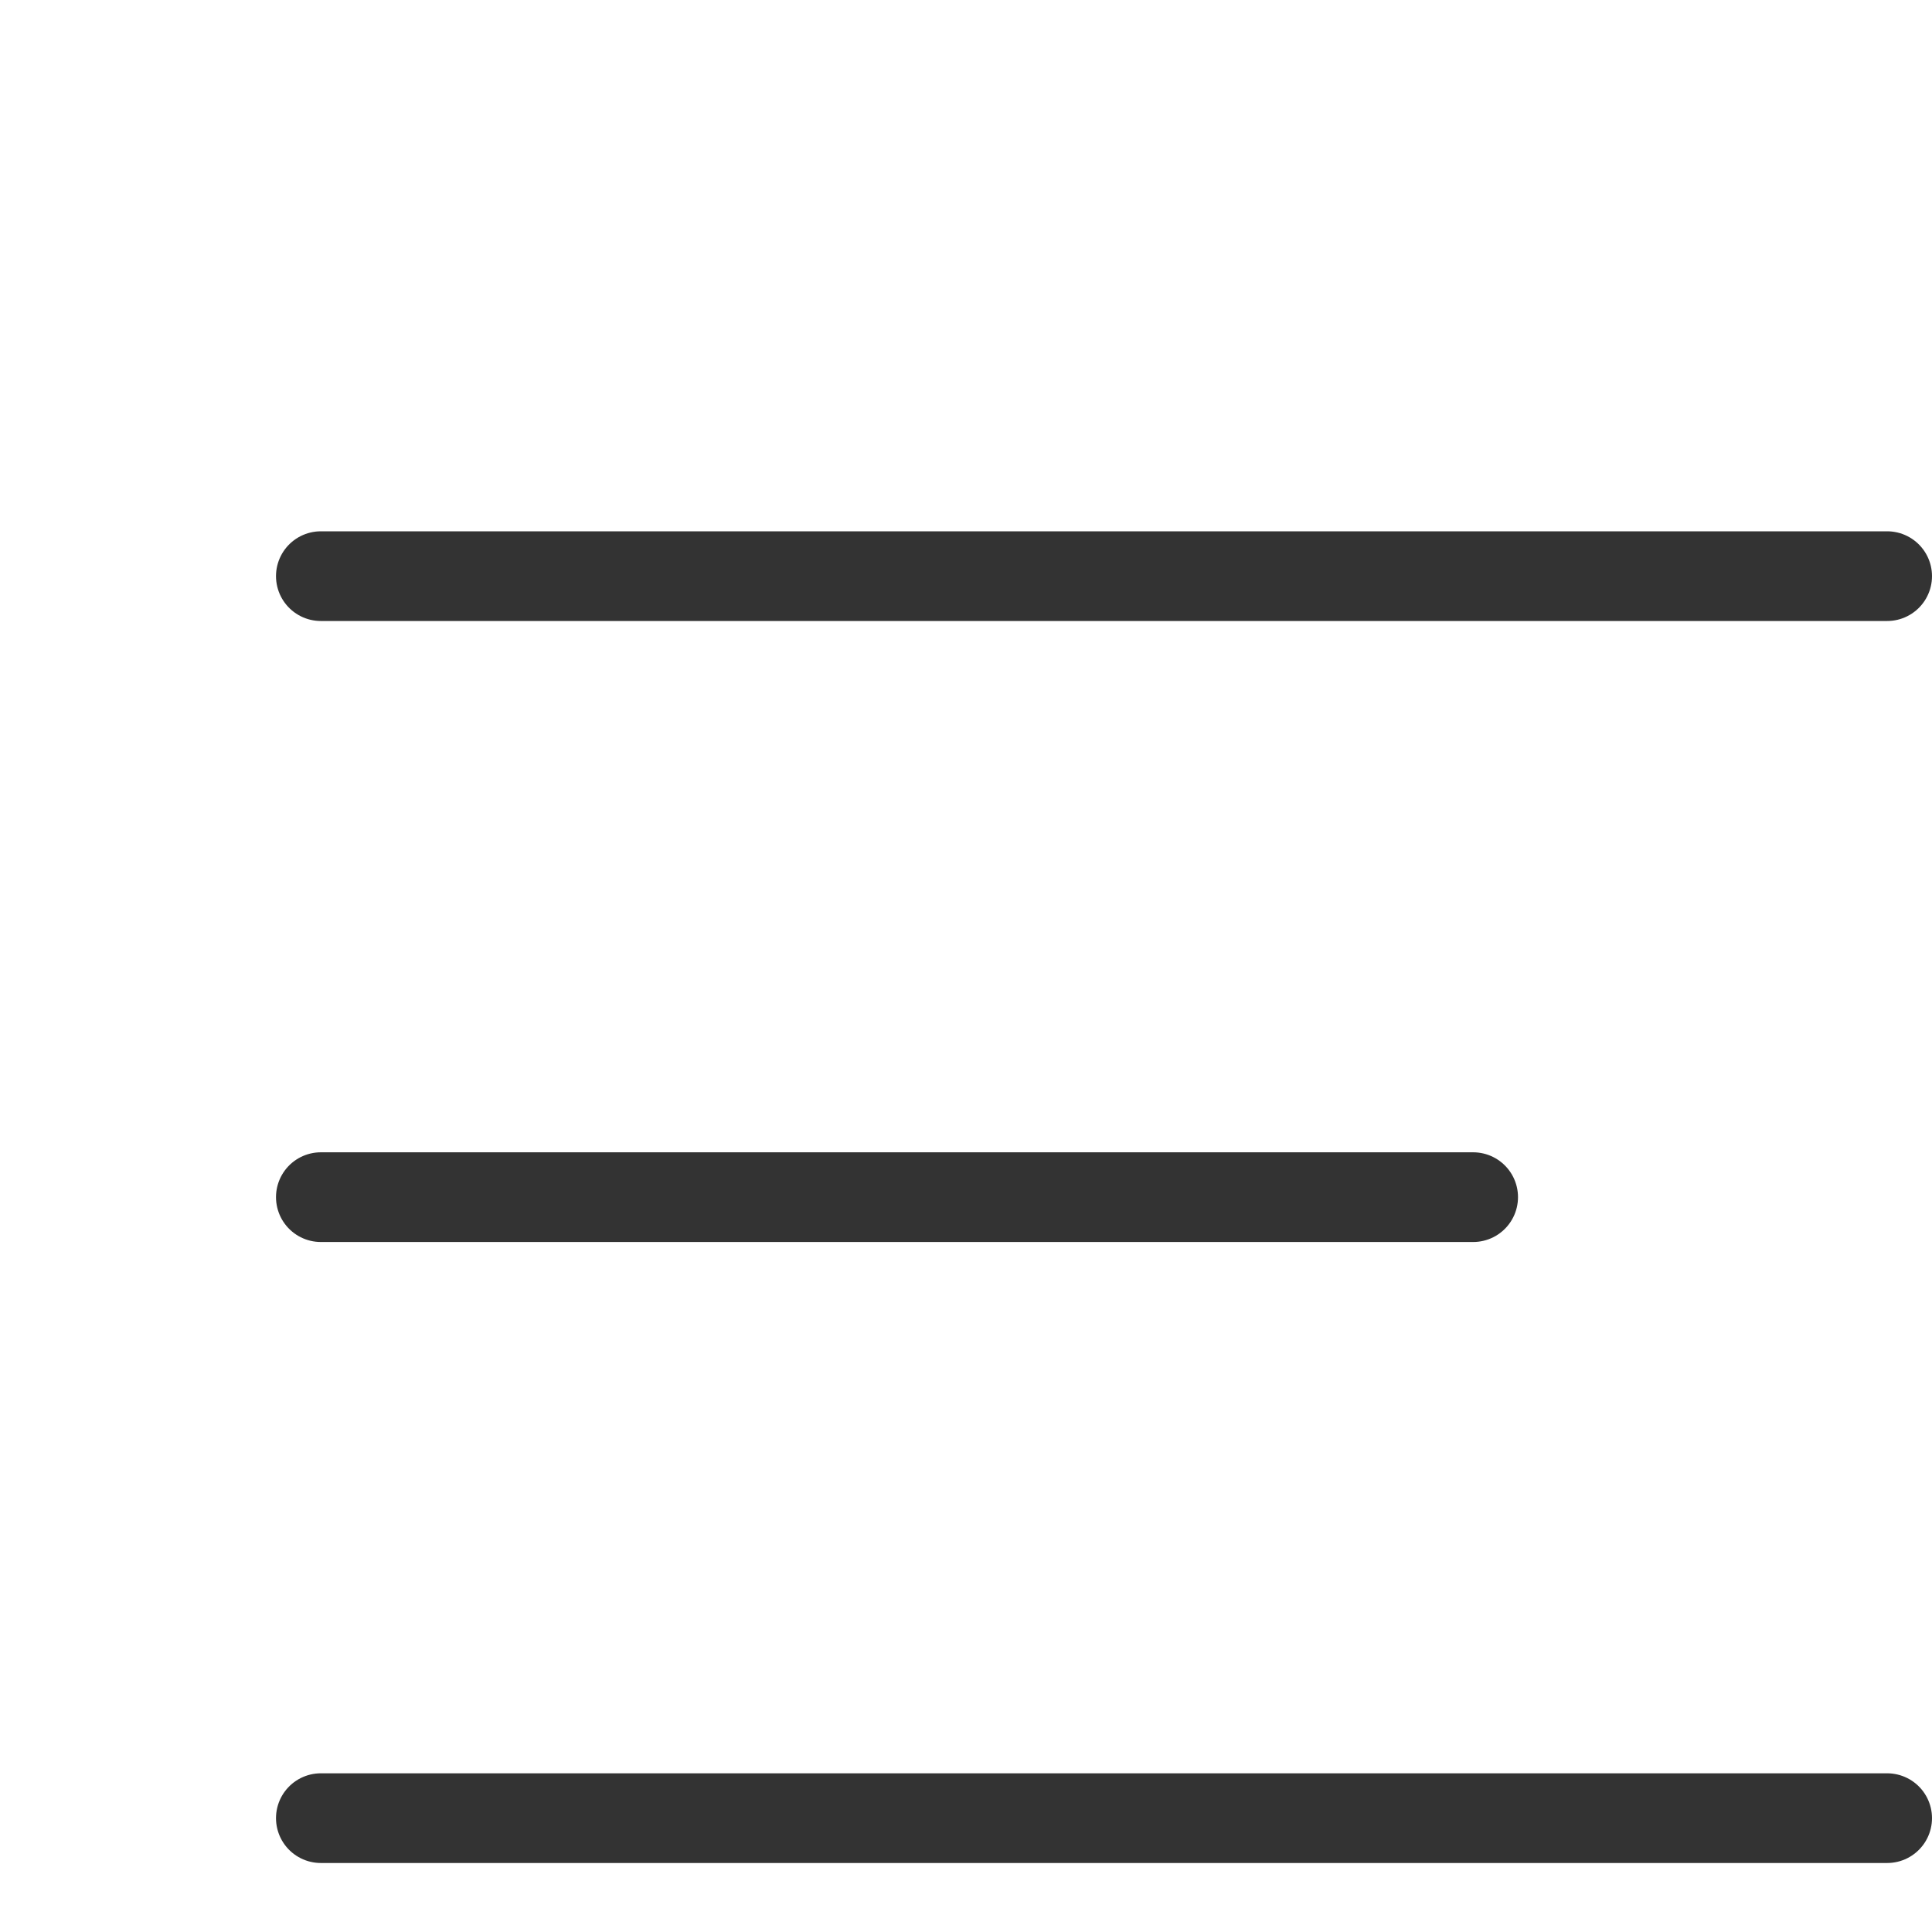
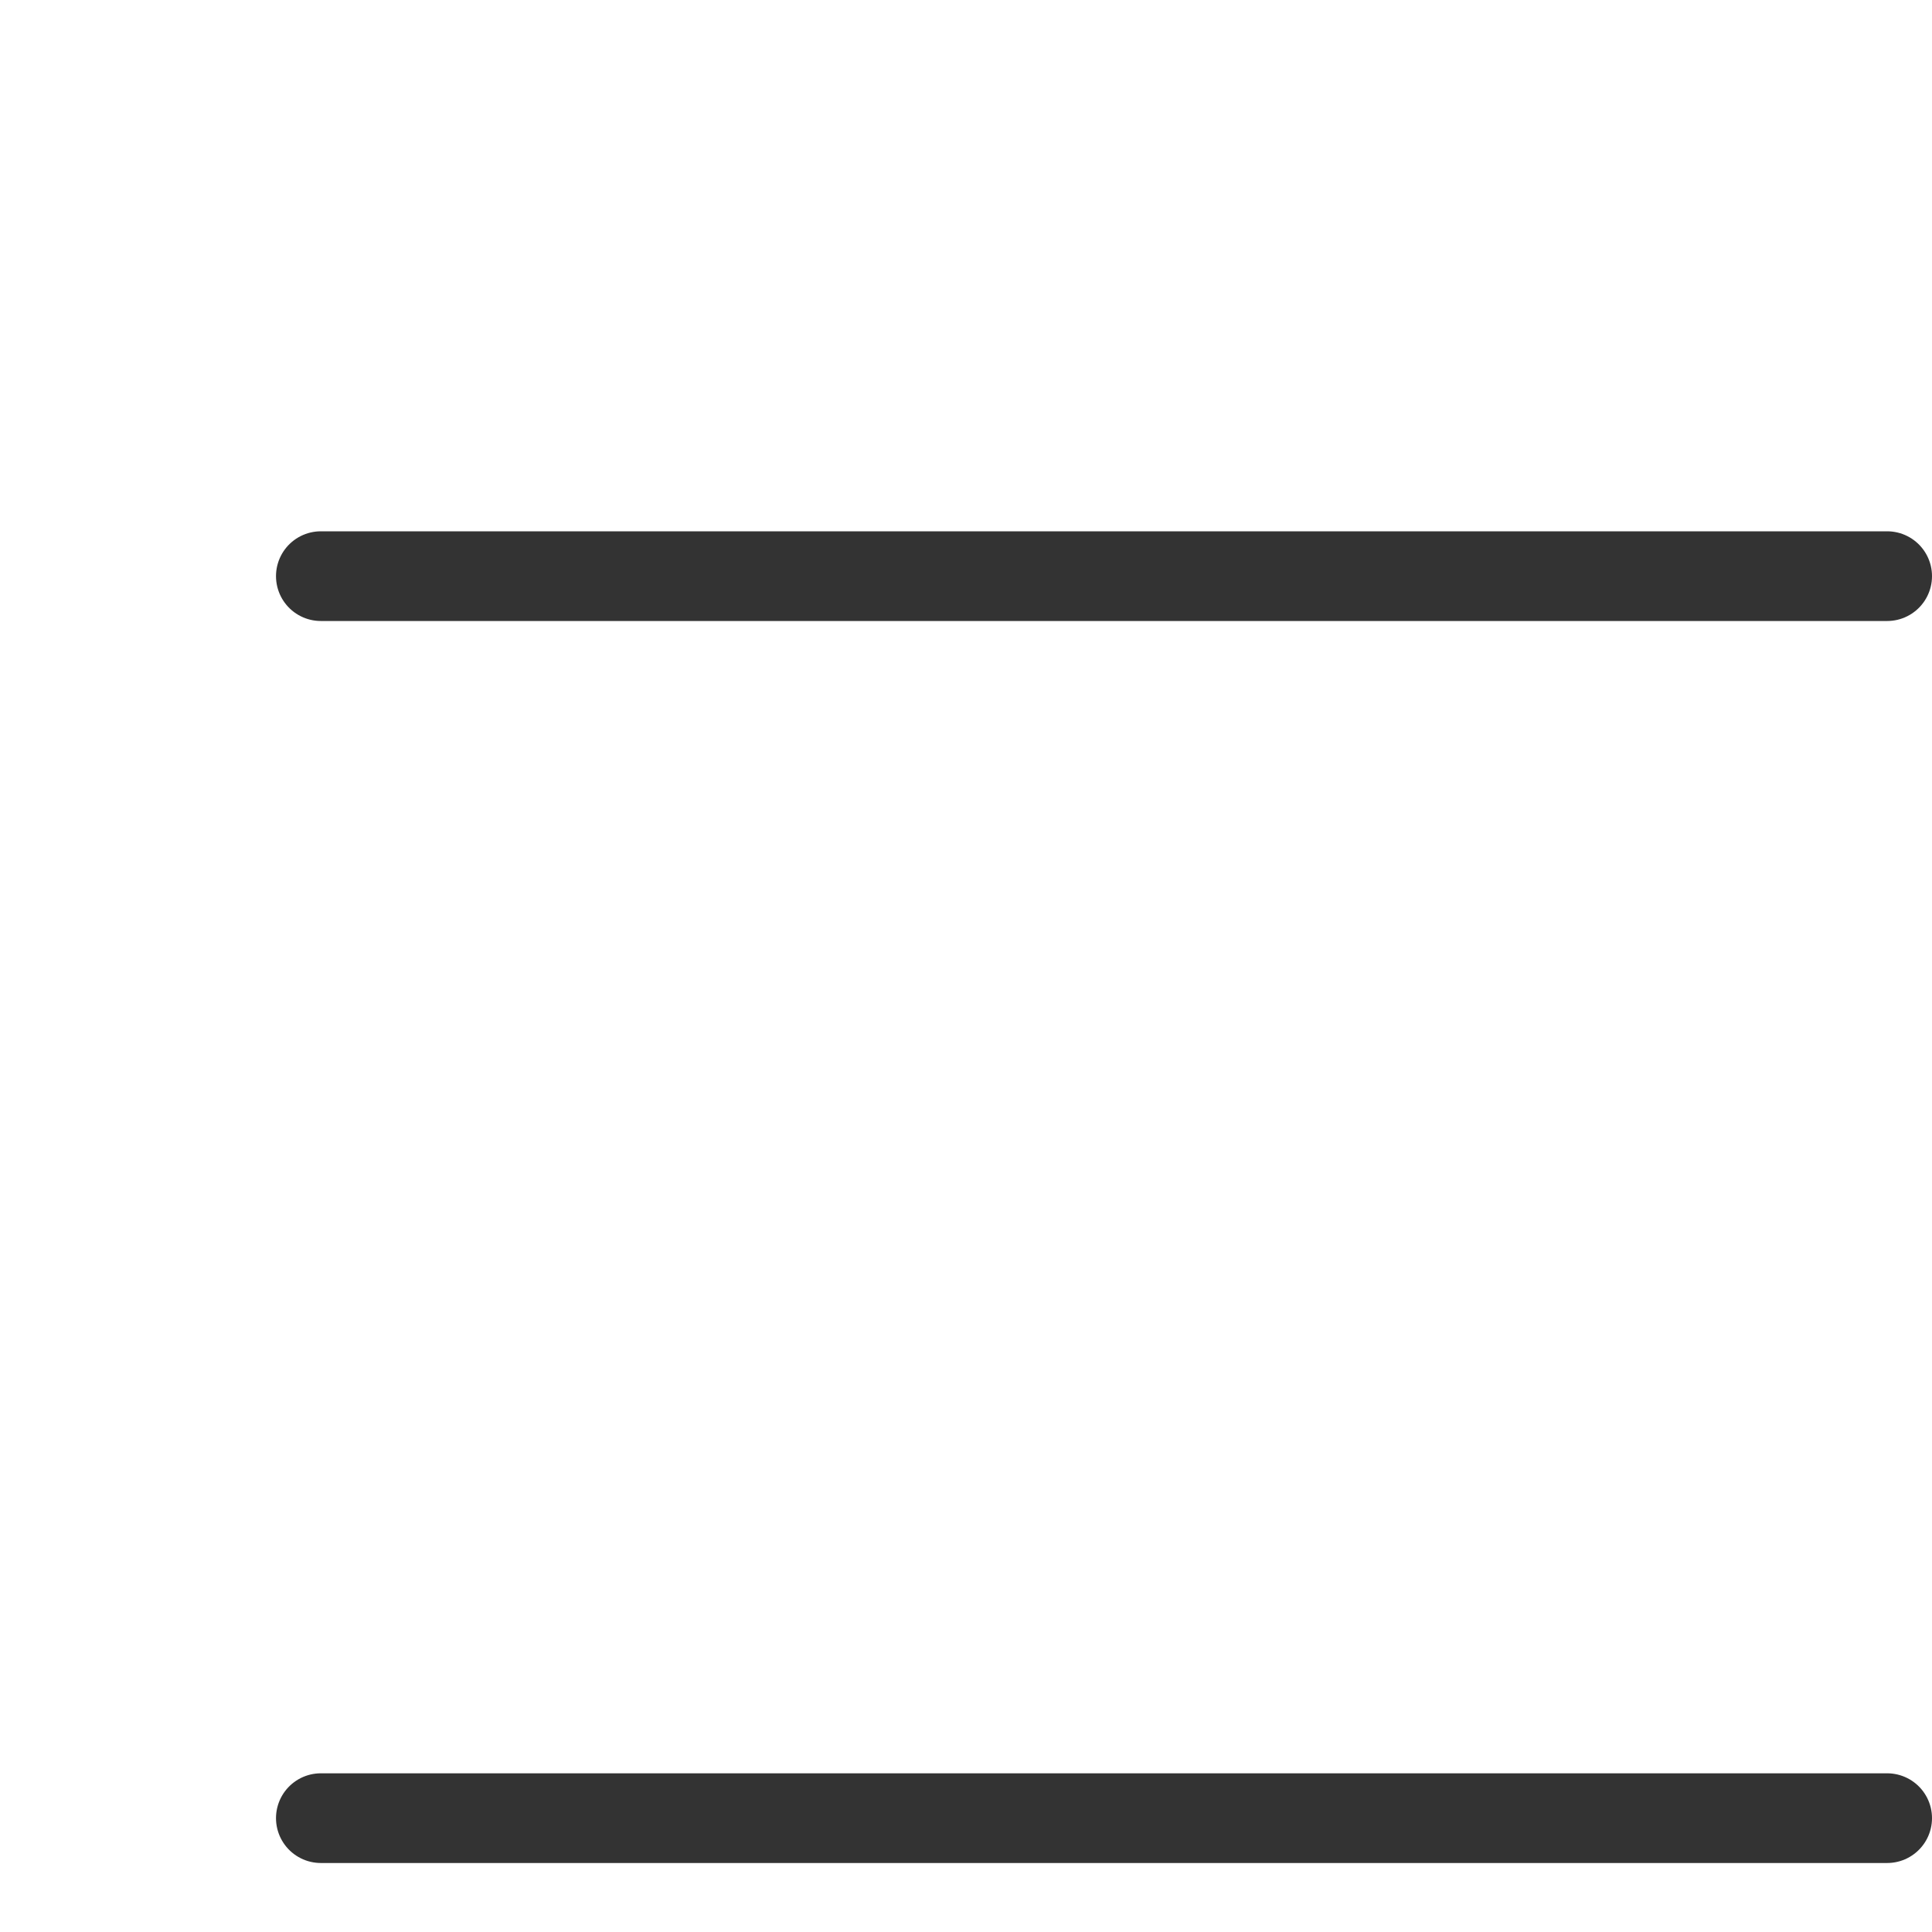
<svg xmlns="http://www.w3.org/2000/svg" width="28" height="28" viewBox="0 0 28 28" fill="none">
  <line x1="4.65" y1="8.35" x2="27.35" y2="8.35" stroke="#333333" stroke-width="1.3" stroke-linecap="round" />
-   <line x1="4.65" y1="17.35" x2="21.35" y2="17.35" stroke="#333333" stroke-width="1.3" stroke-linecap="round" />
  <line x1="4.65" y1="26.35" x2="27.35" y2="26.35" stroke="#333333" stroke-width="1.3" stroke-linecap="round" />
</svg>